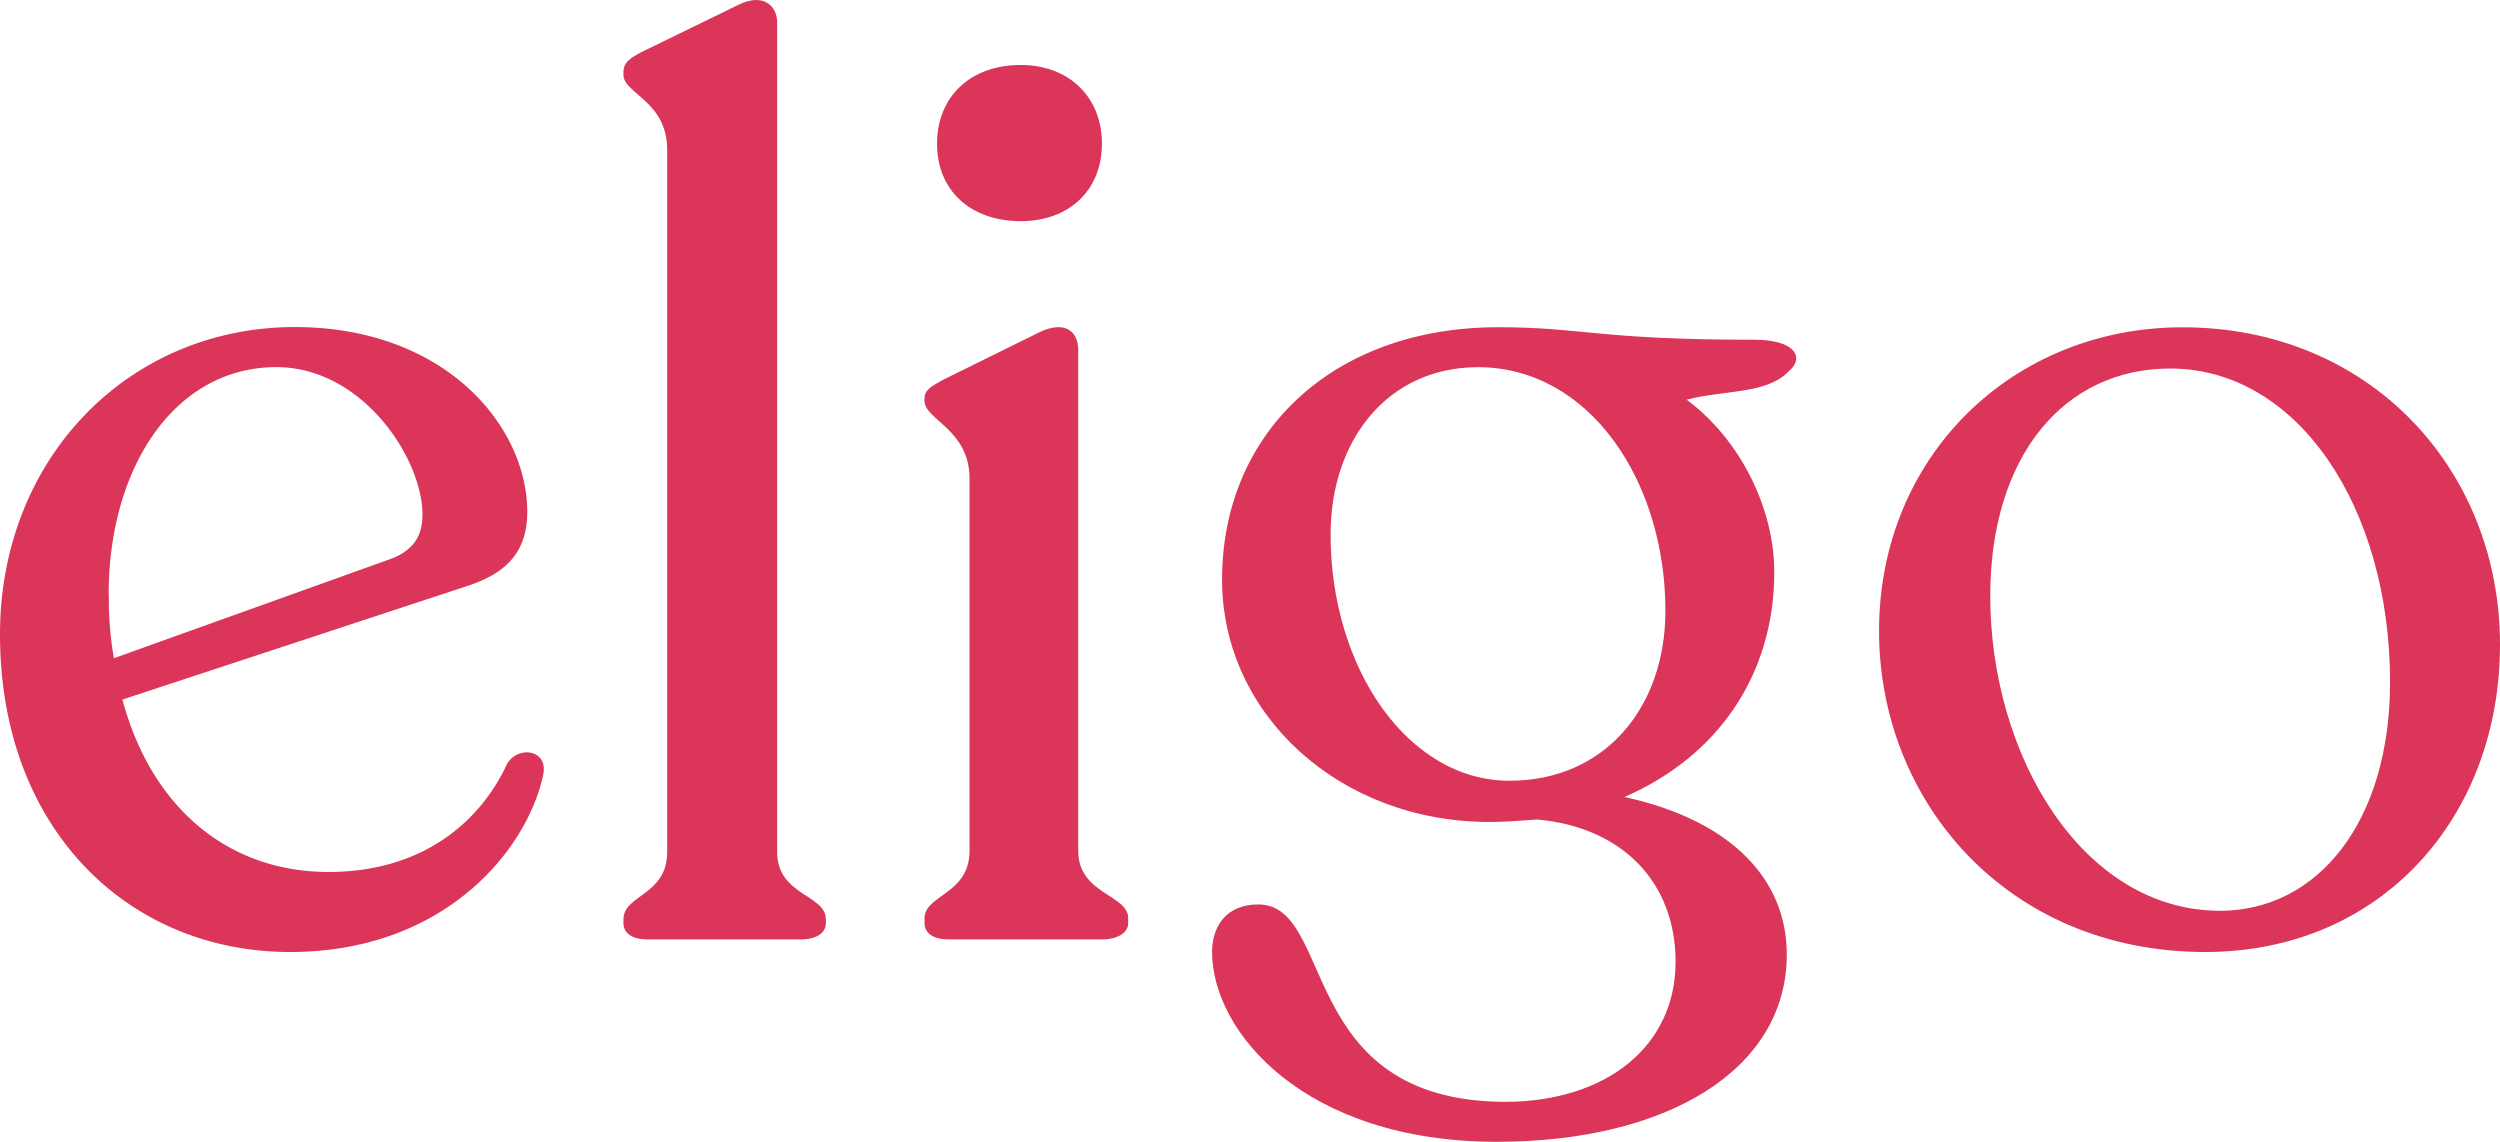
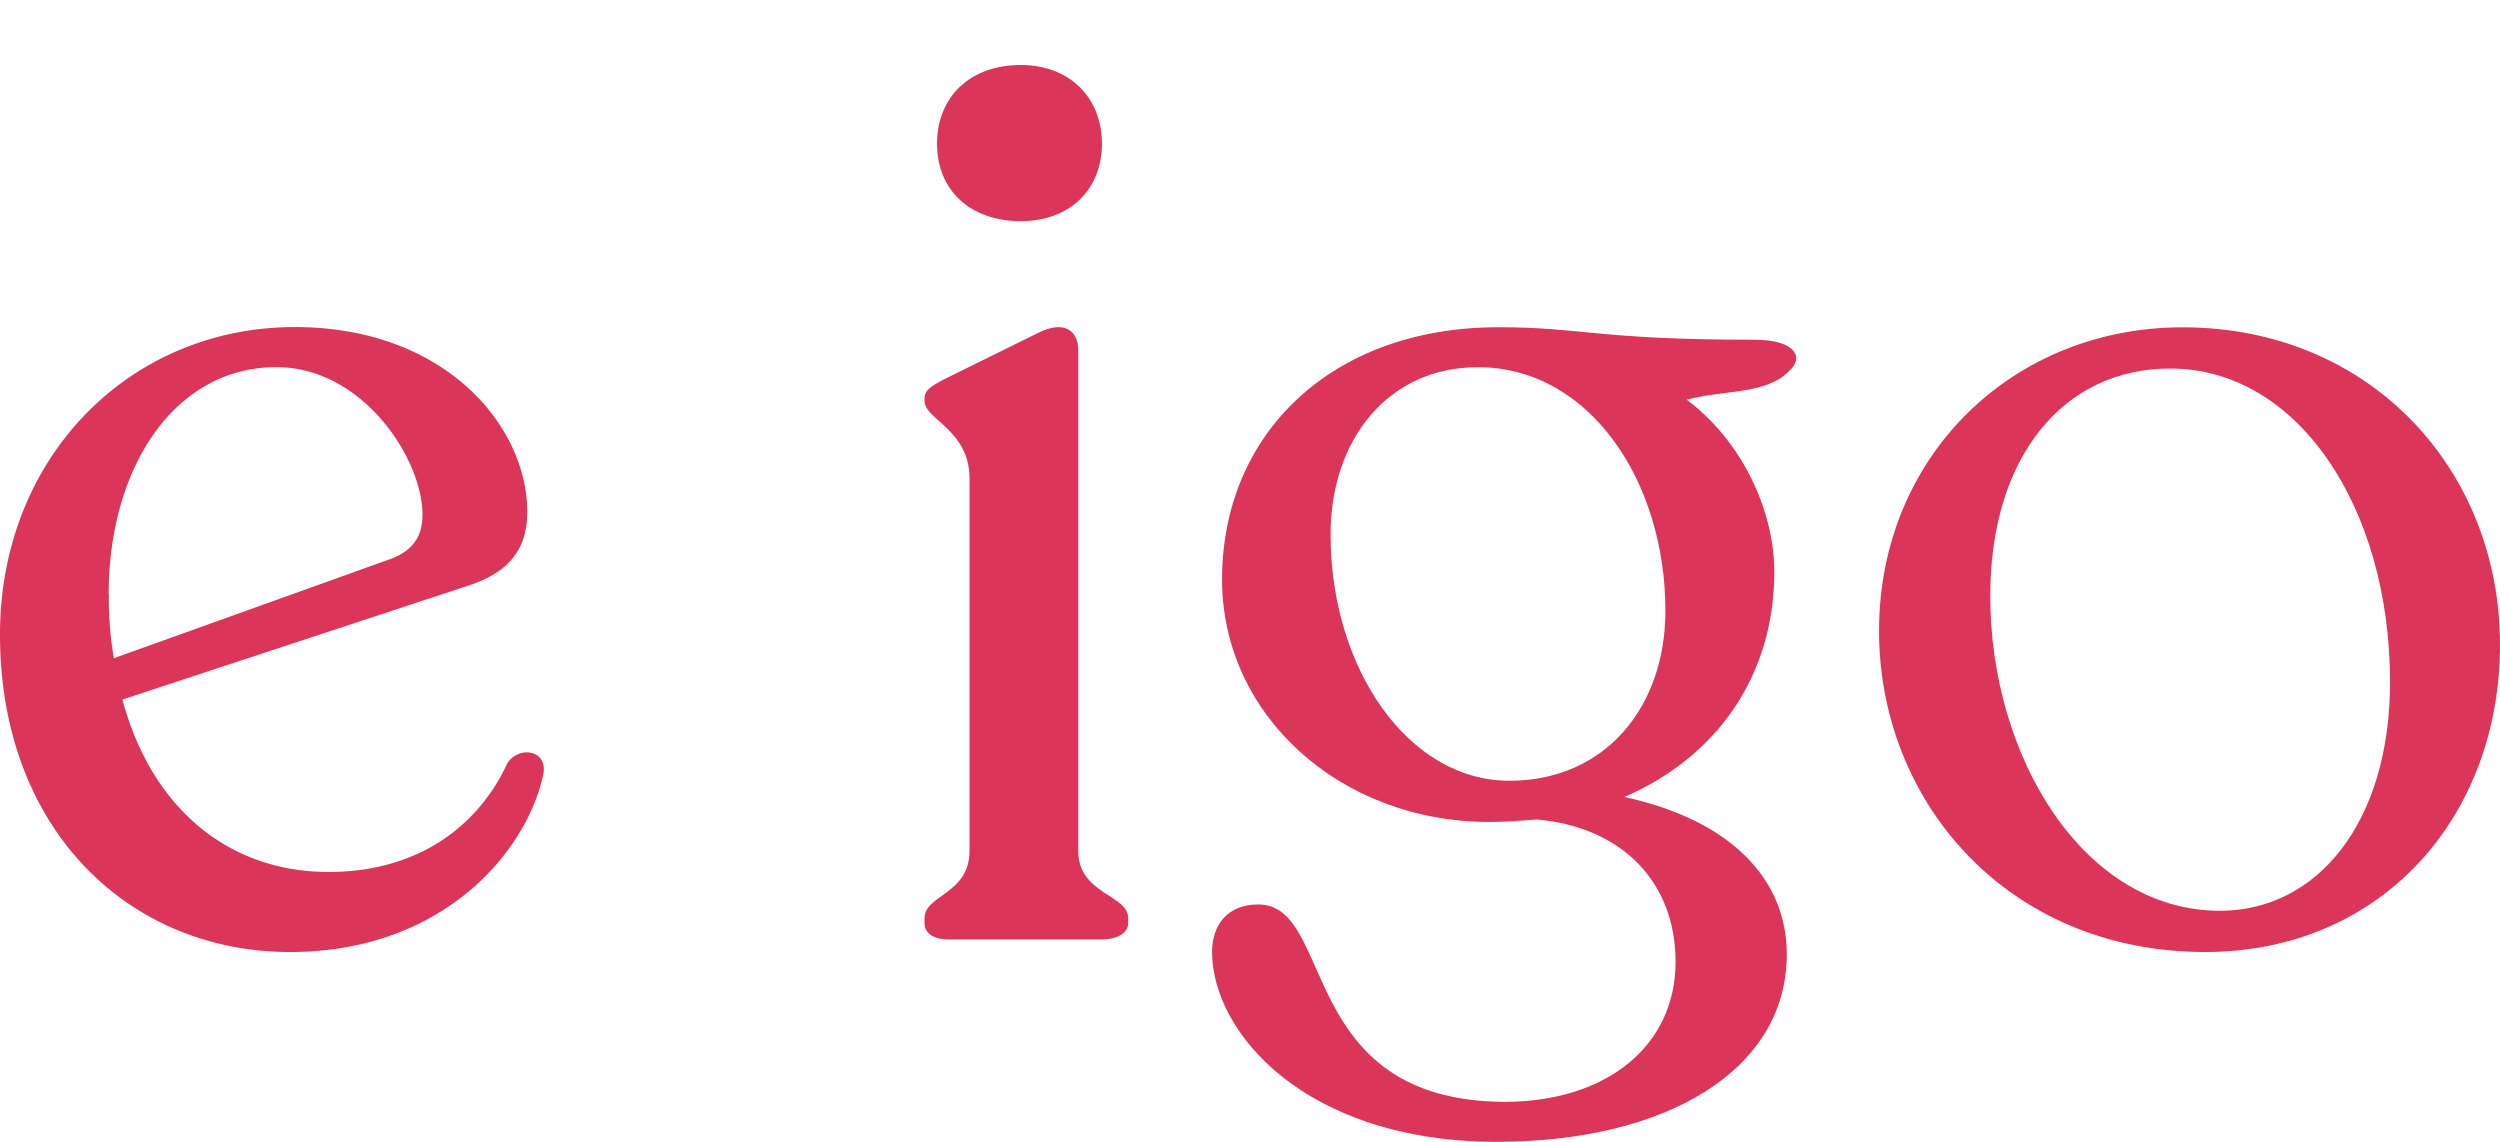
<svg xmlns="http://www.w3.org/2000/svg" width="713.26" height="325.761" viewBox="0 0 713.26 325.761">
  <g transform="translate(0 0.001)">
    <path d="M155.06,220.61c-4.28,21.38-27.8,51-72.36,51C36.72,271.58,0,236.65,0,181c0-50.26,36.72-87.69,84.12-87.69,42.78,0,66.31,28.16,66.31,52.76,0,11.4-6.06,17.46-16.76,21L34.93,199.58c8.2,30.65,29.95,49.19,58.82,49.19,26.38,0,43.13-13.9,51-31C147.93,212.77,156.13,213.83,155.06,220.61Zm-124-51a98.839,98.839,0,0,0,1.43,18.18l79.49-28.51c6.06-2.5,8.55-6.42,8.55-12.48,0-16-17.11-42.06-41.7-42.06C49.9,104.76,31,133.27,31,169.63Z" fill="#db3559" />
-     <path d="M177.87,263.38v-1.07c0-7.13,12.48-6.77,12.48-19.25V42.73c0-13.9-12.48-16-12.48-21.38v-.72c0-2.85,1.78-3.92,5-5.7l27.8-13.55c7.13-3.56,11.05.36,11.05,5V243.06c0,12.48,13.91,12.12,13.91,19.25v1.07c0,2.85-2.85,4.64-7.13,4.64H184.64C180.37,268,177.87,266.23,177.87,263.38Z" fill="#db3559" />
    <path d="M263.77,263.38V262c0-6.78,12.84-6.78,12.84-19.25V136.48c0-13.9-12.84-16.75-12.84-22.1v-.71c0-2.5,2.14-3.57,5.35-5.35l27.45-13.54c7.48-3.57,11.05,0,11.05,5V242.71c0,12.47,14.26,12.47,14.26,19.25v1.42c0,2.85-3.21,4.64-7.49,4.64H270.55C266.27,268,263.77,266.23,263.77,263.38ZM267.34,41c0-13.19,9.27-22.46,23.88-22.46,13.9,0,23.17,9.27,23.17,22.46s-9.27,22.1-23.17,22.1C276.61,63.05,267.34,54.14,267.34,41Z" fill="#db3559" />
    <path d="M510.44,105.83c-6.41,6.77-18.53,5.34-29.23,8.2,15.33,11.4,25,31,25,49.19,0,29.58-16.39,52.75-42.77,64.16,31,6.77,46.34,23.88,46.34,44.91,0,33.16-34.58,53.47-82.7,53.47-54.89,0-81.27-31.37-81.27-54.18,0-7.13,3.92-13.54,13.19-13.54,22.1,0,10.69,56,70.22,56.32,29.23,0,48.83-16,48.83-39.93,0-22.81-15.32-38.49-39.56-40.63-4.64.35-8.91.71-13.55.71-42.77,0-76.28-30.66-76.28-69.15,0-41.71,31.37-72,78.78-72,24.24,0,28.16,3.57,73.07,3.57C512.58,96.92,514.72,102.26,510.44,105.83Zm-35.29,68.44c0-37.07-21.74-69.51-53.47-69.51-25.66,0-42.06,20.67-42.06,47.76,0,38.14,22.1,70.23,51,70.23C458,222.75,475.15,201.71,475.15,174.27Z" fill="#db3559" />
    <path d="M536.1,180c0-49.55,37.79-86.62,86.62-86.62,53.47,0,90.54,40.64,90.54,90.54,0,49.19-33.86,87.69-84.12,87.69C572.46,271.58,536.1,228.45,536.1,180Zm145.79,14.62c0-49.91-26.37-89.48-62.73-89.48-30.3,0-51.33,25-51.33,64.88,0,45.63,26.38,89.83,65.59,89.83,27.8-.03,48.47-25.34,48.47-65.26Z" fill="#db3559" />
  </g>
</svg>